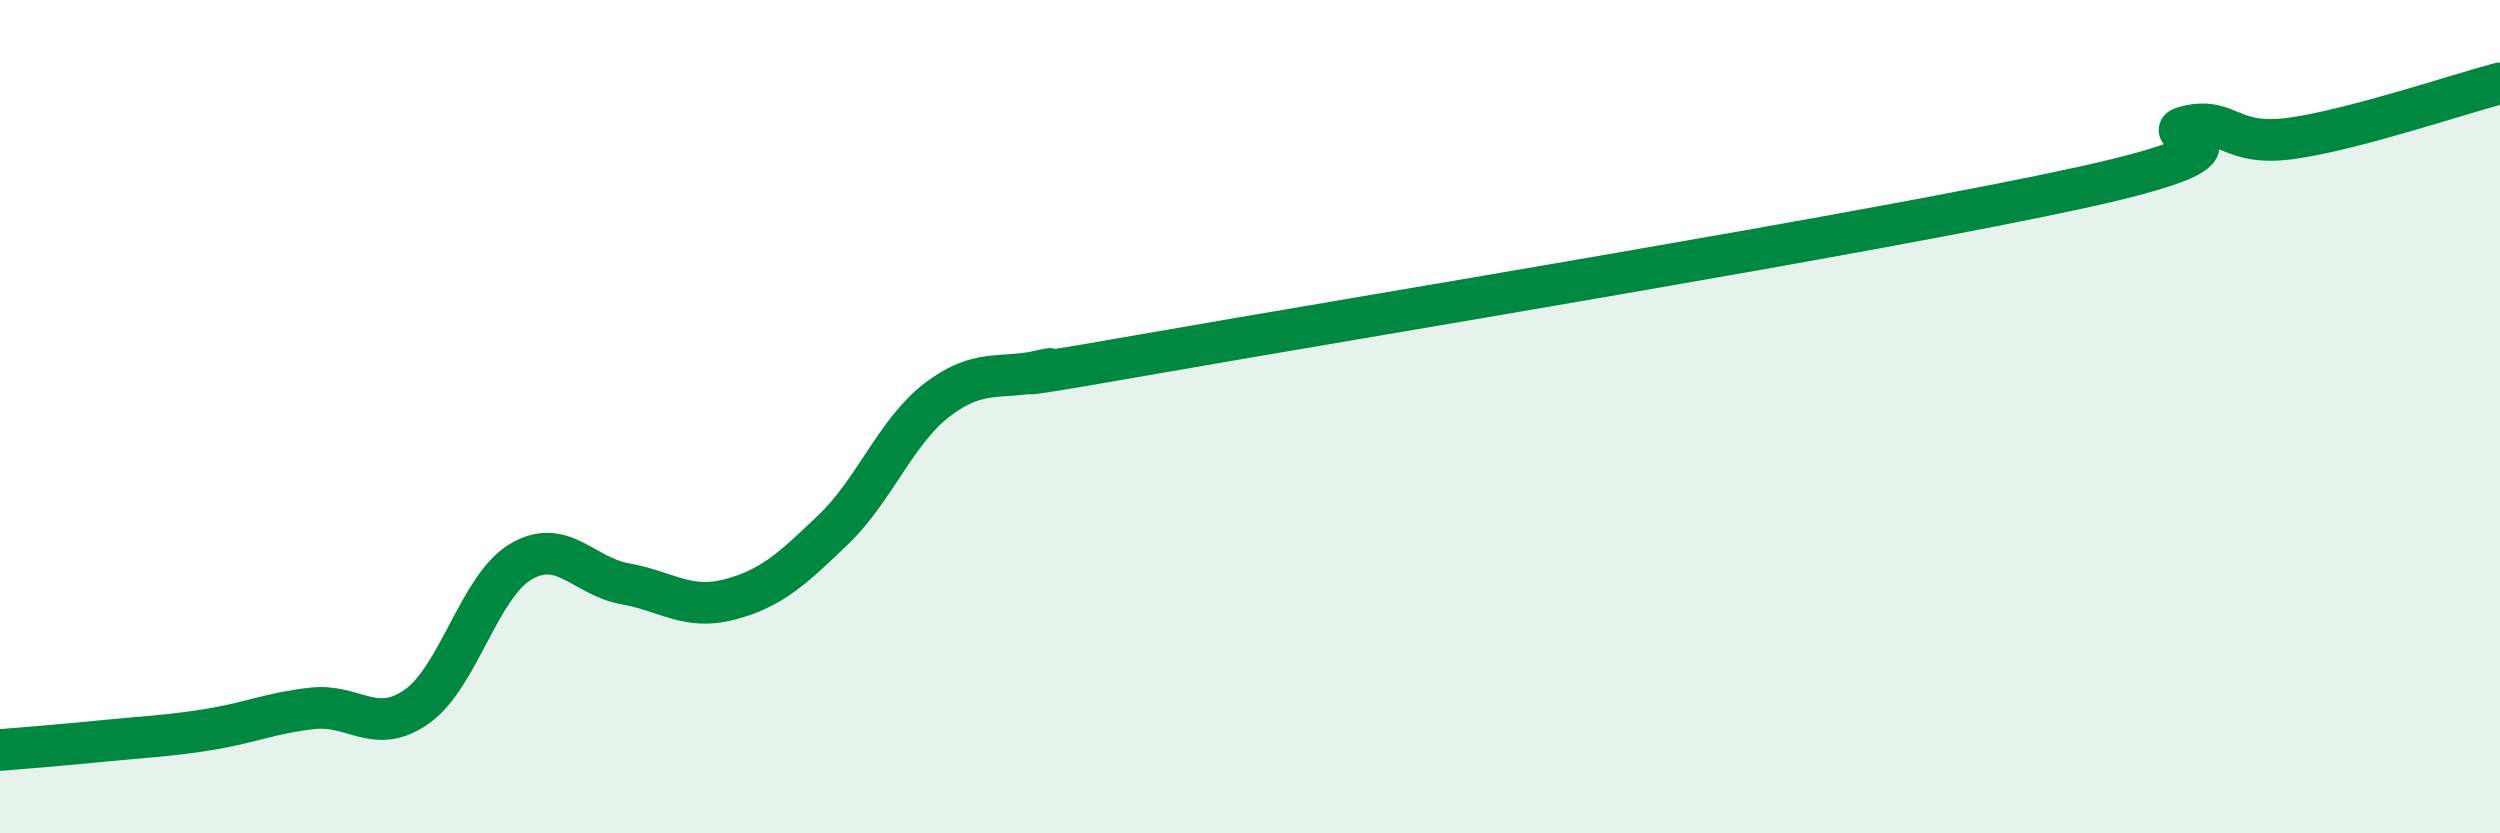
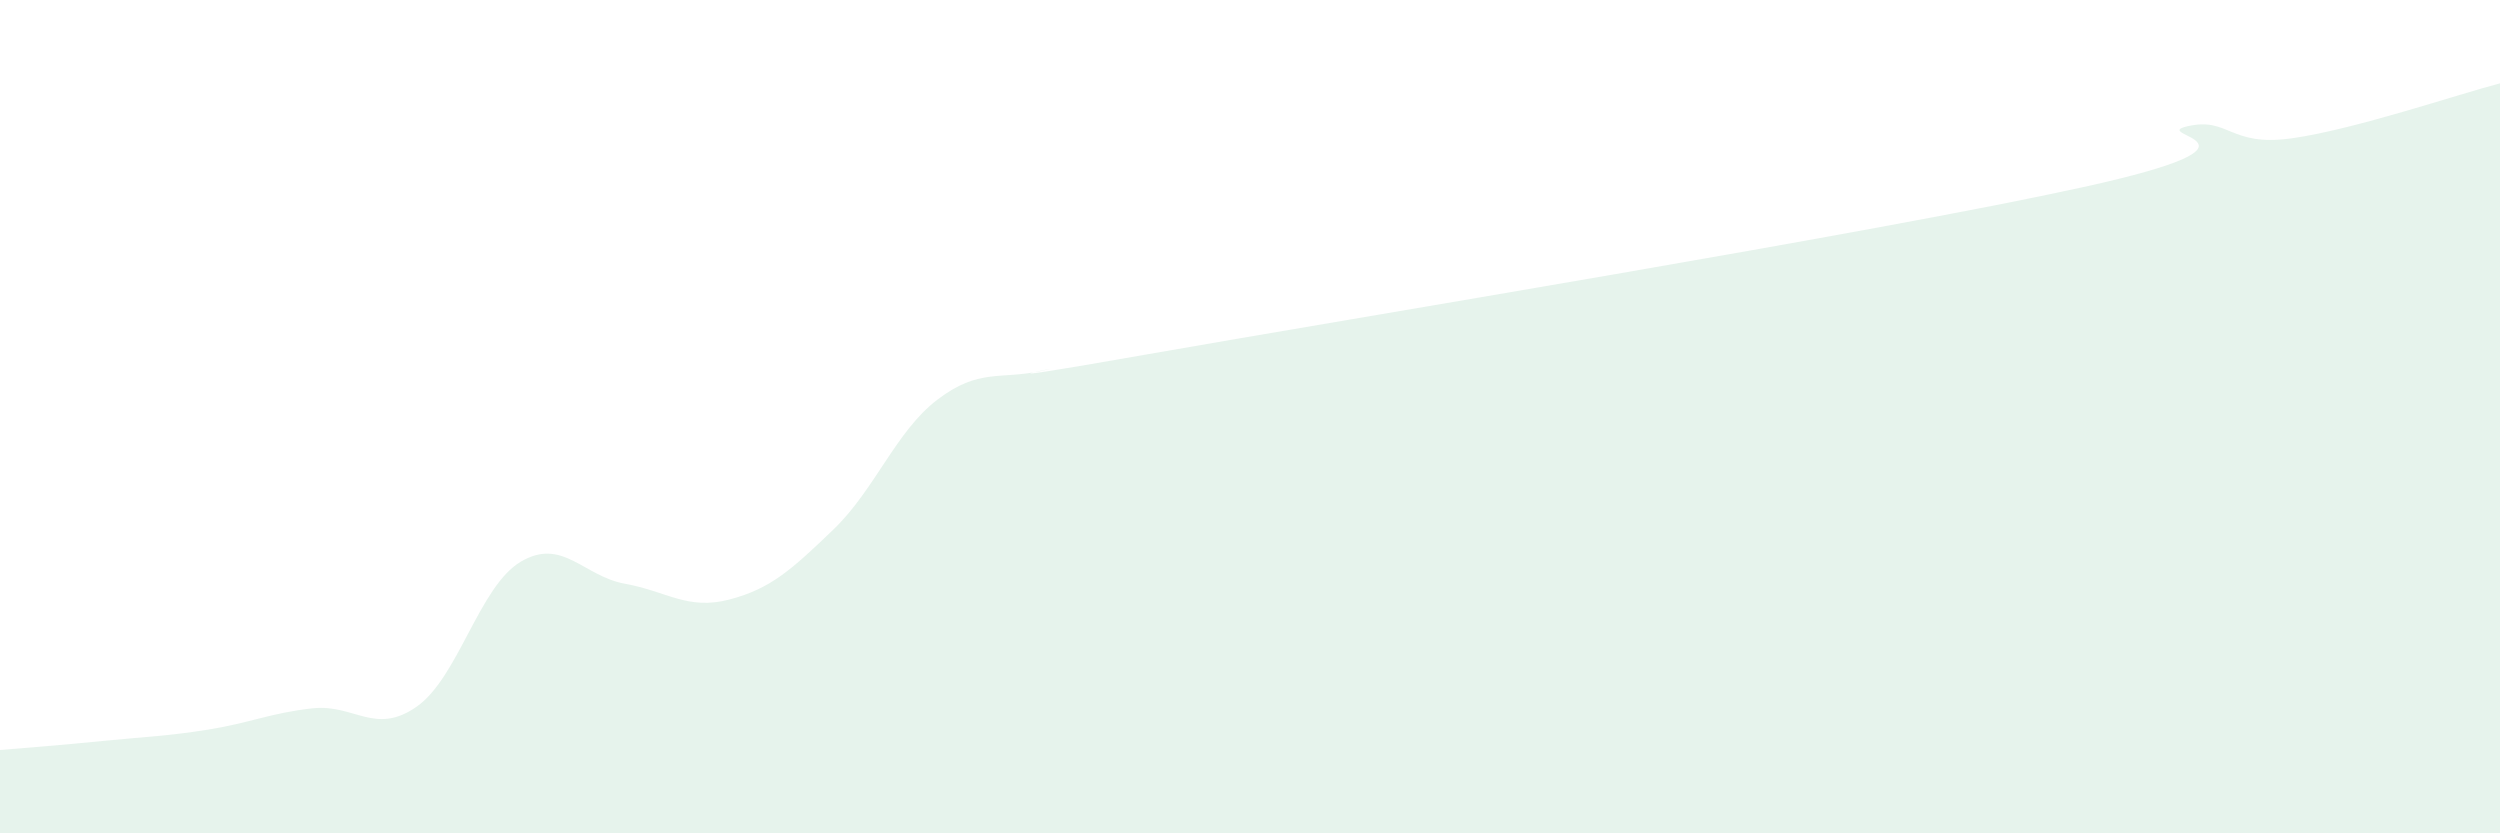
<svg xmlns="http://www.w3.org/2000/svg" width="60" height="20" viewBox="0 0 60 20">
  <path d="M 0,18 C 0.5,17.96 1.5,17.88 2.5,17.78 C 3.5,17.68 4,17.67 5,17.51 C 6,17.35 6.5,17.11 7.5,17 C 8.5,16.89 9,17.66 10,16.96 C 11,16.26 11.5,14.07 12.5,13.48 C 13.5,12.89 14,13.83 15,14.01 C 16,14.19 16.5,14.65 17.5,14.39 C 18.5,14.13 19,13.67 20,12.71 C 21,11.75 21.5,10.35 22.5,9.59 C 23.5,8.83 24,9.12 25,8.9 C 26,8.68 22.5,9.39 27.5,8.51 C 32.5,7.63 45,5.59 50,4.49 C 55,3.39 51.5,3.26 52.5,3.03 C 53.5,2.8 53.5,3.53 55,3.32 C 56.5,3.11 59,2.26 60,2L60 20L0 20Z" fill="#008740" opacity="0.1" stroke-linecap="round" stroke-linejoin="round" />
-   <path d="M 0,18 C 0.5,17.96 1.5,17.88 2.5,17.78 C 3.5,17.68 4,17.67 5,17.51 C 6,17.35 6.5,17.11 7.5,17 C 8.5,16.89 9,17.66 10,16.96 C 11,16.26 11.5,14.07 12.5,13.48 C 13.5,12.89 14,13.83 15,14.01 C 16,14.19 16.5,14.65 17.5,14.39 C 18.5,14.13 19,13.67 20,12.71 C 21,11.75 21.5,10.35 22.5,9.59 C 23.5,8.83 24,9.12 25,8.9 C 26,8.68 22.5,9.39 27.5,8.51 C 32.5,7.63 45,5.59 50,4.49 C 55,3.39 51.5,3.26 52.5,3.03 C 53.5,2.8 53.5,3.53 55,3.32 C 56.5,3.11 59,2.26 60,2" stroke="#008740" stroke-width="1" fill="none" stroke-linecap="round" stroke-linejoin="round" />
</svg>